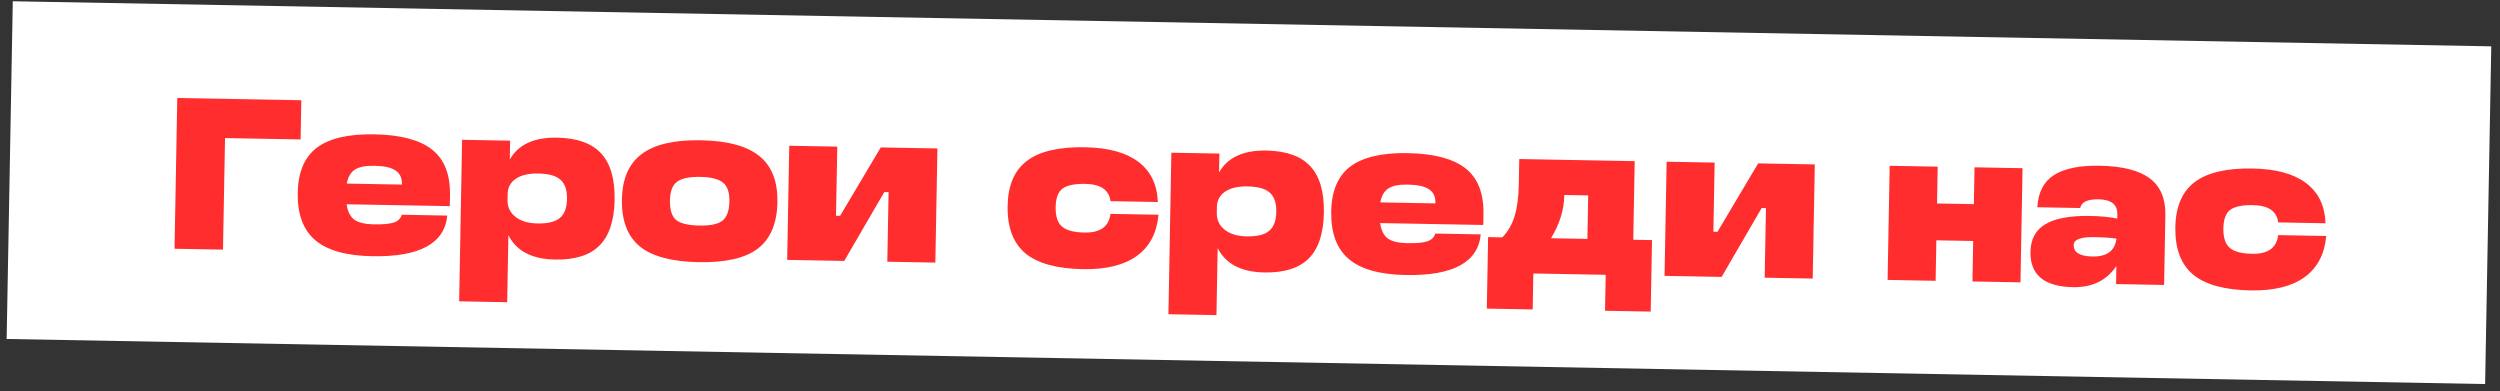
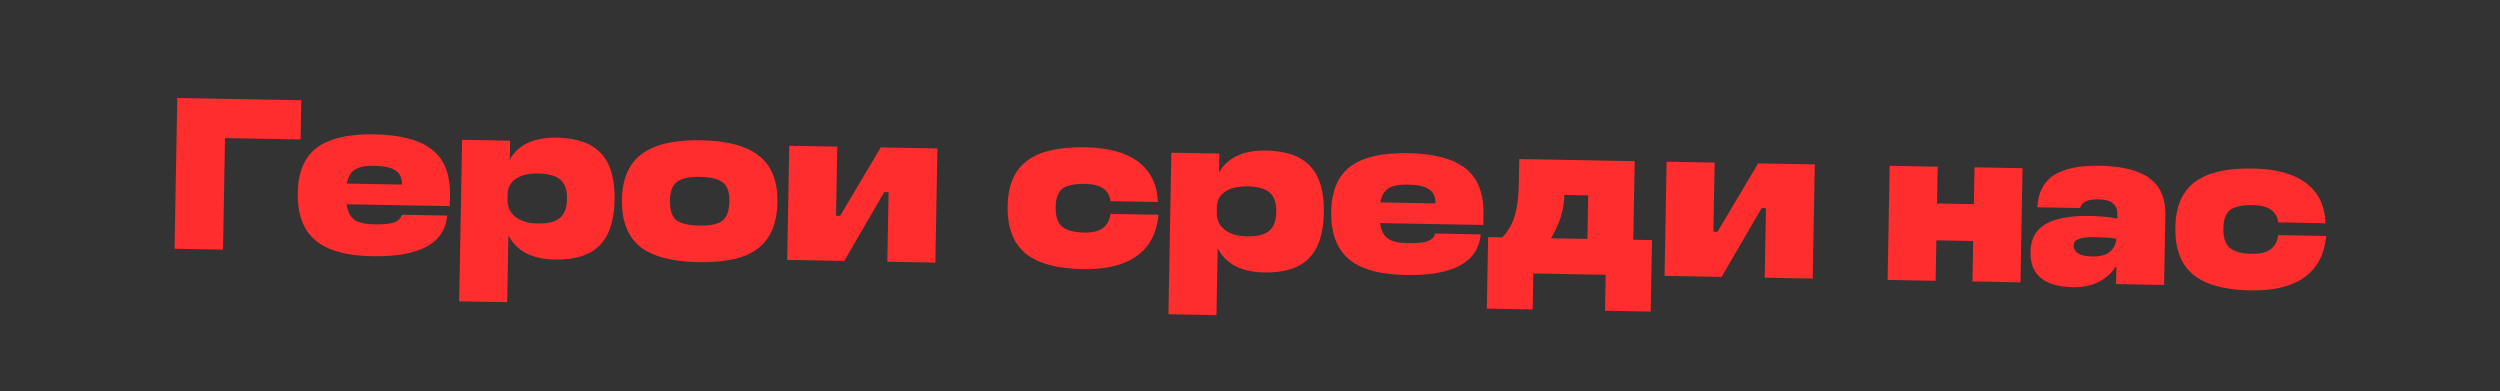
<svg xmlns="http://www.w3.org/2000/svg" width="281" height="44" viewBox="0 0 281 44" fill="none">
  <rect x="0" y="0" width="281" height="44" fill="#333333" stroke="none" />
-   <rect width="278.626" height="37.965" transform="translate(1.438 0.142) rotate(1.042)" fill="white" />
-   <path d="M19.618 27.959L19.926 11.015L33.869 11.268L33.789 15.674L25.293 15.519L25.064 28.058L19.618 27.959ZM50.578 21.96L50.556 23.171L38.961 22.96C39.076 23.769 39.364 24.348 39.826 24.695C40.304 25.026 41.035 25.201 42.02 25.219C43.036 25.238 43.78 25.17 44.251 25.018C44.739 24.849 45.043 24.556 45.163 24.138L50.271 24.231C49.971 27.374 47.159 28.896 41.834 28.799C38.913 28.746 36.776 28.142 35.425 26.988C34.074 25.833 33.42 24.054 33.464 21.649C33.506 19.341 34.223 17.659 35.614 16.603C37.022 15.547 39.178 15.046 42.083 15.098C45.02 15.152 47.181 15.724 48.565 16.815C49.95 17.905 50.621 19.62 50.578 21.96ZM42.091 18.634C41.107 18.616 40.378 18.756 39.904 19.054C39.431 19.352 39.122 19.88 38.979 20.636L45.176 20.748L45.177 20.7C45.19 19.99 44.949 19.477 44.455 19.161C43.976 18.83 43.188 18.654 42.091 18.634ZM62.622 15.472C64.865 15.513 66.509 16.1 67.554 17.233C68.615 18.366 69.124 20.111 69.081 22.467C69.039 24.807 68.467 26.524 67.365 27.617C66.28 28.695 64.616 29.214 62.373 29.173C59.791 29.126 58.048 28.215 57.144 26.439L57.007 33.967L51.608 33.869L51.939 15.714L57.337 15.812L57.298 17.942C58.249 16.248 60.024 15.425 62.622 15.472ZM60.413 25.118C61.574 25.139 62.41 24.936 62.918 24.51C63.442 24.083 63.713 23.37 63.731 22.369C63.75 21.369 63.505 20.646 62.996 20.201C62.504 19.756 61.677 19.523 60.515 19.502C59.433 19.482 58.59 19.677 57.986 20.085C57.381 20.494 57.072 21.07 57.058 21.812L57.046 22.49C57.032 23.265 57.327 23.891 57.932 24.371C58.537 24.85 59.364 25.099 60.413 25.118ZM78.542 29.468C75.508 29.412 73.299 28.823 71.915 27.7C70.531 26.561 69.861 24.797 69.904 22.409C69.947 20.085 70.688 18.387 72.128 17.316C73.568 16.228 75.789 15.712 78.791 15.766C81.793 15.821 83.985 16.418 85.369 17.557C86.753 18.68 87.424 20.403 87.382 22.727C87.338 25.116 86.604 26.854 85.18 27.942C83.772 29.014 81.559 29.522 78.542 29.468ZM78.617 25.352C79.859 25.375 80.726 25.189 81.218 24.794C81.709 24.4 81.964 23.678 81.984 22.629C82.002 21.628 81.764 20.93 81.271 20.533C80.778 20.121 79.926 19.904 78.716 19.882C77.473 19.859 76.598 20.045 76.091 20.439C75.583 20.817 75.321 21.507 75.302 22.507C75.283 23.572 75.512 24.311 75.989 24.723C76.482 25.12 77.358 25.329 78.617 25.352ZM98.999 16.57L105.366 16.686L105.133 29.515L99.734 29.417L99.877 21.598L99.392 21.59L94.893 29.329L88.478 29.212L88.712 16.383L94.11 16.481L93.968 24.251L94.428 24.26L98.999 16.57ZM121.723 30.253C118.77 30.2 116.61 29.603 115.242 28.465C113.875 27.31 113.213 25.538 113.256 23.149C113.299 20.826 114.023 19.136 115.431 18.08C116.839 17.008 119.019 16.498 121.973 16.552C124.571 16.599 126.563 17.144 127.948 18.186C129.334 19.229 130.065 20.735 130.142 22.706L124.817 22.609C124.662 21.347 123.721 20.701 121.995 20.669C120.784 20.647 119.925 20.825 119.418 21.203C118.927 21.582 118.672 22.271 118.654 23.272C118.635 24.305 118.872 25.035 119.365 25.464C119.857 25.893 120.701 26.118 121.895 26.14C123.67 26.172 124.643 25.471 124.815 24.038L130.213 24.136C130.03 26.183 129.219 27.726 127.78 28.765C126.34 29.805 124.322 30.3 121.723 30.253ZM142.344 16.923C144.587 16.964 146.231 17.55 147.276 18.683C148.337 19.817 148.846 21.561 148.803 23.917C148.761 26.257 148.189 27.974 147.087 29.068C146.002 30.146 144.338 30.665 142.095 30.624C139.513 30.577 137.77 29.665 136.866 27.889L136.729 35.418L131.331 35.319L131.661 17.164L137.059 17.262L137.02 19.393C137.971 17.699 139.746 16.876 142.344 16.923ZM140.135 26.569C141.296 26.59 142.132 26.387 142.64 25.96C143.164 25.534 143.435 24.821 143.454 23.82C143.472 22.82 143.227 22.097 142.718 21.652C142.226 21.207 141.399 20.974 140.237 20.953C139.155 20.933 138.312 21.127 137.708 21.536C137.103 21.945 136.794 22.52 136.78 23.263L136.768 23.941C136.754 24.715 137.049 25.342 137.654 25.821C138.259 26.3 139.086 26.549 140.135 26.569ZM166.742 24.074L166.72 25.285L155.125 25.074C155.24 25.883 155.528 26.461 155.99 26.809C156.468 27.14 157.199 27.315 158.184 27.333C159.2 27.351 159.944 27.284 160.415 27.131C160.902 26.963 161.206 26.669 161.327 26.252L166.435 26.345C166.135 29.487 163.323 31.01 157.997 30.913C155.076 30.86 152.94 30.256 151.589 29.102C150.238 27.947 149.584 26.168 149.628 23.763C149.67 21.455 150.387 19.773 151.778 18.717C153.186 17.661 155.342 17.159 158.247 17.212C161.184 17.266 163.345 17.838 164.729 18.928C166.114 20.019 166.785 21.734 166.742 24.074ZM158.255 20.748C157.271 20.73 156.542 20.87 156.068 21.168C155.594 21.466 155.286 21.993 155.143 22.749L161.34 22.862L161.341 22.814C161.354 22.104 161.113 21.591 160.618 21.275C160.14 20.944 159.352 20.768 158.255 20.748ZM183.74 18.112L183.58 26.948L185.686 26.986L185.539 35.023L180.407 34.929L180.481 30.887L172.348 30.739L172.274 34.781L167.118 34.687L167.264 26.651L168.862 26.68C169.504 26.013 169.962 25.223 170.237 24.307C170.528 23.376 170.688 22.16 170.715 20.66L170.765 17.876L183.74 18.112ZM174.333 26.779L178.424 26.854L178.513 21.964L175.826 21.915L175.824 22.012C175.795 23.593 175.298 25.183 174.333 26.779ZM197.616 18.364L203.983 18.48L203.749 31.31L198.351 31.212L198.493 23.393L198.009 23.384L193.51 31.124L187.095 31.007L187.328 18.177L192.726 18.276L192.585 26.046L193.045 26.054L197.616 18.364ZM221.862 22.946L221.937 18.807L227.335 18.905L227.102 31.735L221.704 31.637L221.786 27.086L217.647 27.011L217.564 31.561L212.166 31.463L212.399 18.634L217.798 18.732L217.722 22.871L221.862 22.946ZM236.005 18.627C238.571 18.674 240.451 19.152 241.646 20.062C242.84 20.955 243.42 22.33 243.387 24.186L243.244 32.029L237.846 31.93L237.883 29.897C236.788 31.524 235.167 32.318 233.021 32.279C229.777 32.219 228.179 30.899 228.226 28.317C228.252 26.881 228.811 25.841 229.905 25.2C230.998 24.541 232.675 24.233 234.934 24.274C236.16 24.296 237.176 24.395 237.98 24.572L237.988 24.087C238.008 22.99 237.308 22.428 235.888 22.403C234.646 22.38 233.954 22.706 233.812 23.382L228.995 23.294C229.09 21.617 229.717 20.41 230.877 19.672C232.053 18.935 233.762 18.586 236.005 18.627ZM235.19 28.831C236.82 28.861 237.72 28.191 237.89 26.822C237.327 26.731 236.497 26.675 235.399 26.655C233.866 26.628 233.094 26.92 233.083 27.534C233.068 28.373 233.77 28.805 235.19 28.831ZM252.976 32.642C250.023 32.588 247.862 31.992 246.495 30.853C245.127 29.698 244.465 27.926 244.509 25.538C244.551 23.214 245.276 21.524 246.684 20.468C248.091 19.396 250.272 18.887 253.225 18.941C255.823 18.988 257.815 19.532 259.201 20.575C260.586 21.617 261.318 23.124 261.395 25.095L256.069 24.998C255.915 23.736 254.974 23.089 253.247 23.057C252.037 23.035 251.178 23.213 250.671 23.592C250.179 23.97 249.925 24.66 249.907 25.66C249.888 26.693 250.125 27.424 250.617 27.853C251.11 28.281 251.953 28.506 253.148 28.528C254.923 28.561 255.896 27.86 256.067 26.426L261.466 26.524C261.283 28.571 260.472 30.114 259.032 31.154C257.593 32.193 255.574 32.689 252.976 32.642Z" fill="#FF2D2D" />
+   <path d="M19.618 27.959L19.926 11.015L33.869 11.268L33.789 15.674L25.293 15.519L25.064 28.058L19.618 27.959ZM50.578 21.96L50.556 23.171L38.961 22.96C39.076 23.769 39.364 24.348 39.826 24.695C40.304 25.026 41.035 25.201 42.02 25.219C43.036 25.238 43.78 25.17 44.251 25.018C44.739 24.849 45.043 24.556 45.163 24.138L50.271 24.231C49.971 27.374 47.159 28.896 41.834 28.799C38.913 28.746 36.776 28.142 35.425 26.988C34.074 25.833 33.42 24.054 33.464 21.649C33.506 19.341 34.223 17.659 35.614 16.603C37.022 15.547 39.178 15.046 42.083 15.098C45.02 15.152 47.181 15.724 48.565 16.815C49.95 17.905 50.621 19.62 50.578 21.96ZM42.091 18.634C41.107 18.616 40.378 18.756 39.904 19.054C39.431 19.352 39.122 19.88 38.979 20.636L45.176 20.748C45.19 19.99 44.949 19.477 44.455 19.161C43.976 18.83 43.188 18.654 42.091 18.634ZM62.622 15.472C64.865 15.513 66.509 16.1 67.554 17.233C68.615 18.366 69.124 20.111 69.081 22.467C69.039 24.807 68.467 26.524 67.365 27.617C66.28 28.695 64.616 29.214 62.373 29.173C59.791 29.126 58.048 28.215 57.144 26.439L57.007 33.967L51.608 33.869L51.939 15.714L57.337 15.812L57.298 17.942C58.249 16.248 60.024 15.425 62.622 15.472ZM60.413 25.118C61.574 25.139 62.41 24.936 62.918 24.51C63.442 24.083 63.713 23.37 63.731 22.369C63.75 21.369 63.505 20.646 62.996 20.201C62.504 19.756 61.677 19.523 60.515 19.502C59.433 19.482 58.59 19.677 57.986 20.085C57.381 20.494 57.072 21.07 57.058 21.812L57.046 22.49C57.032 23.265 57.327 23.891 57.932 24.371C58.537 24.85 59.364 25.099 60.413 25.118ZM78.542 29.468C75.508 29.412 73.299 28.823 71.915 27.7C70.531 26.561 69.861 24.797 69.904 22.409C69.947 20.085 70.688 18.387 72.128 17.316C73.568 16.228 75.789 15.712 78.791 15.766C81.793 15.821 83.985 16.418 85.369 17.557C86.753 18.68 87.424 20.403 87.382 22.727C87.338 25.116 86.604 26.854 85.18 27.942C83.772 29.014 81.559 29.522 78.542 29.468ZM78.617 25.352C79.859 25.375 80.726 25.189 81.218 24.794C81.709 24.4 81.964 23.678 81.984 22.629C82.002 21.628 81.764 20.93 81.271 20.533C80.778 20.121 79.926 19.904 78.716 19.882C77.473 19.859 76.598 20.045 76.091 20.439C75.583 20.817 75.321 21.507 75.302 22.507C75.283 23.572 75.512 24.311 75.989 24.723C76.482 25.12 77.358 25.329 78.617 25.352ZM98.999 16.57L105.366 16.686L105.133 29.515L99.734 29.417L99.877 21.598L99.392 21.59L94.893 29.329L88.478 29.212L88.712 16.383L94.11 16.481L93.968 24.251L94.428 24.26L98.999 16.57ZM121.723 30.253C118.77 30.2 116.61 29.603 115.242 28.465C113.875 27.31 113.213 25.538 113.256 23.149C113.299 20.826 114.023 19.136 115.431 18.08C116.839 17.008 119.019 16.498 121.973 16.552C124.571 16.599 126.563 17.144 127.948 18.186C129.334 19.229 130.065 20.735 130.142 22.706L124.817 22.609C124.662 21.347 123.721 20.701 121.995 20.669C120.784 20.647 119.925 20.825 119.418 21.203C118.927 21.582 118.672 22.271 118.654 23.272C118.635 24.305 118.872 25.035 119.365 25.464C119.857 25.893 120.701 26.118 121.895 26.14C123.67 26.172 124.643 25.471 124.815 24.038L130.213 24.136C130.03 26.183 129.219 27.726 127.78 28.765C126.34 29.805 124.322 30.3 121.723 30.253ZM142.344 16.923C144.587 16.964 146.231 17.55 147.276 18.683C148.337 19.817 148.846 21.561 148.803 23.917C148.761 26.257 148.189 27.974 147.087 29.068C146.002 30.146 144.338 30.665 142.095 30.624C139.513 30.577 137.77 29.665 136.866 27.889L136.729 35.418L131.331 35.319L131.661 17.164L137.059 17.262L137.02 19.393C137.971 17.699 139.746 16.876 142.344 16.923ZM140.135 26.569C141.296 26.59 142.132 26.387 142.64 25.96C143.164 25.534 143.435 24.821 143.454 23.82C143.472 22.82 143.227 22.097 142.718 21.652C142.226 21.207 141.399 20.974 140.237 20.953C139.155 20.933 138.312 21.127 137.708 21.536C137.103 21.945 136.794 22.52 136.78 23.263L136.768 23.941C136.754 24.715 137.049 25.342 137.654 25.821C138.259 26.3 139.086 26.549 140.135 26.569ZM166.742 24.074L166.72 25.285L155.125 25.074C155.24 25.883 155.528 26.461 155.99 26.809C156.468 27.14 157.199 27.315 158.184 27.333C159.2 27.351 159.944 27.284 160.415 27.131C160.902 26.963 161.206 26.669 161.327 26.252L166.435 26.345C166.135 29.487 163.323 31.01 157.997 30.913C155.076 30.86 152.94 30.256 151.589 29.102C150.238 27.947 149.584 26.168 149.628 23.763C149.67 21.455 150.387 19.773 151.778 18.717C153.186 17.661 155.342 17.159 158.247 17.212C161.184 17.266 163.345 17.838 164.729 18.928C166.114 20.019 166.785 21.734 166.742 24.074ZM158.255 20.748C157.271 20.73 156.542 20.87 156.068 21.168C155.594 21.466 155.286 21.993 155.143 22.749L161.34 22.862L161.341 22.814C161.354 22.104 161.113 21.591 160.618 21.275C160.14 20.944 159.352 20.768 158.255 20.748ZM183.74 18.112L183.58 26.948L185.686 26.986L185.539 35.023L180.407 34.929L180.481 30.887L172.348 30.739L172.274 34.781L167.118 34.687L167.264 26.651L168.862 26.68C169.504 26.013 169.962 25.223 170.237 24.307C170.528 23.376 170.688 22.16 170.715 20.66L170.765 17.876L183.74 18.112ZM174.333 26.779L178.424 26.854L178.513 21.964L175.826 21.915L175.824 22.012C175.795 23.593 175.298 25.183 174.333 26.779ZM197.616 18.364L203.983 18.48L203.749 31.31L198.351 31.212L198.493 23.393L198.009 23.384L193.51 31.124L187.095 31.007L187.328 18.177L192.726 18.276L192.585 26.046L193.045 26.054L197.616 18.364ZM221.862 22.946L221.937 18.807L227.335 18.905L227.102 31.735L221.704 31.637L221.786 27.086L217.647 27.011L217.564 31.561L212.166 31.463L212.399 18.634L217.798 18.732L217.722 22.871L221.862 22.946ZM236.005 18.627C238.571 18.674 240.451 19.152 241.646 20.062C242.84 20.955 243.42 22.33 243.387 24.186L243.244 32.029L237.846 31.93L237.883 29.897C236.788 31.524 235.167 32.318 233.021 32.279C229.777 32.219 228.179 30.899 228.226 28.317C228.252 26.881 228.811 25.841 229.905 25.2C230.998 24.541 232.675 24.233 234.934 24.274C236.16 24.296 237.176 24.395 237.98 24.572L237.988 24.087C238.008 22.99 237.308 22.428 235.888 22.403C234.646 22.38 233.954 22.706 233.812 23.382L228.995 23.294C229.09 21.617 229.717 20.41 230.877 19.672C232.053 18.935 233.762 18.586 236.005 18.627ZM235.19 28.831C236.82 28.861 237.72 28.191 237.89 26.822C237.327 26.731 236.497 26.675 235.399 26.655C233.866 26.628 233.094 26.92 233.083 27.534C233.068 28.373 233.77 28.805 235.19 28.831ZM252.976 32.642C250.023 32.588 247.862 31.992 246.495 30.853C245.127 29.698 244.465 27.926 244.509 25.538C244.551 23.214 245.276 21.524 246.684 20.468C248.091 19.396 250.272 18.887 253.225 18.941C255.823 18.988 257.815 19.532 259.201 20.575C260.586 21.617 261.318 23.124 261.395 25.095L256.069 24.998C255.915 23.736 254.974 23.089 253.247 23.057C252.037 23.035 251.178 23.213 250.671 23.592C250.179 23.97 249.925 24.66 249.907 25.66C249.888 26.693 250.125 27.424 250.617 27.853C251.11 28.281 251.953 28.506 253.148 28.528C254.923 28.561 255.896 27.86 256.067 26.426L261.466 26.524C261.283 28.571 260.472 30.114 259.032 31.154C257.593 32.193 255.574 32.689 252.976 32.642Z" fill="#FF2D2D" />
</svg>